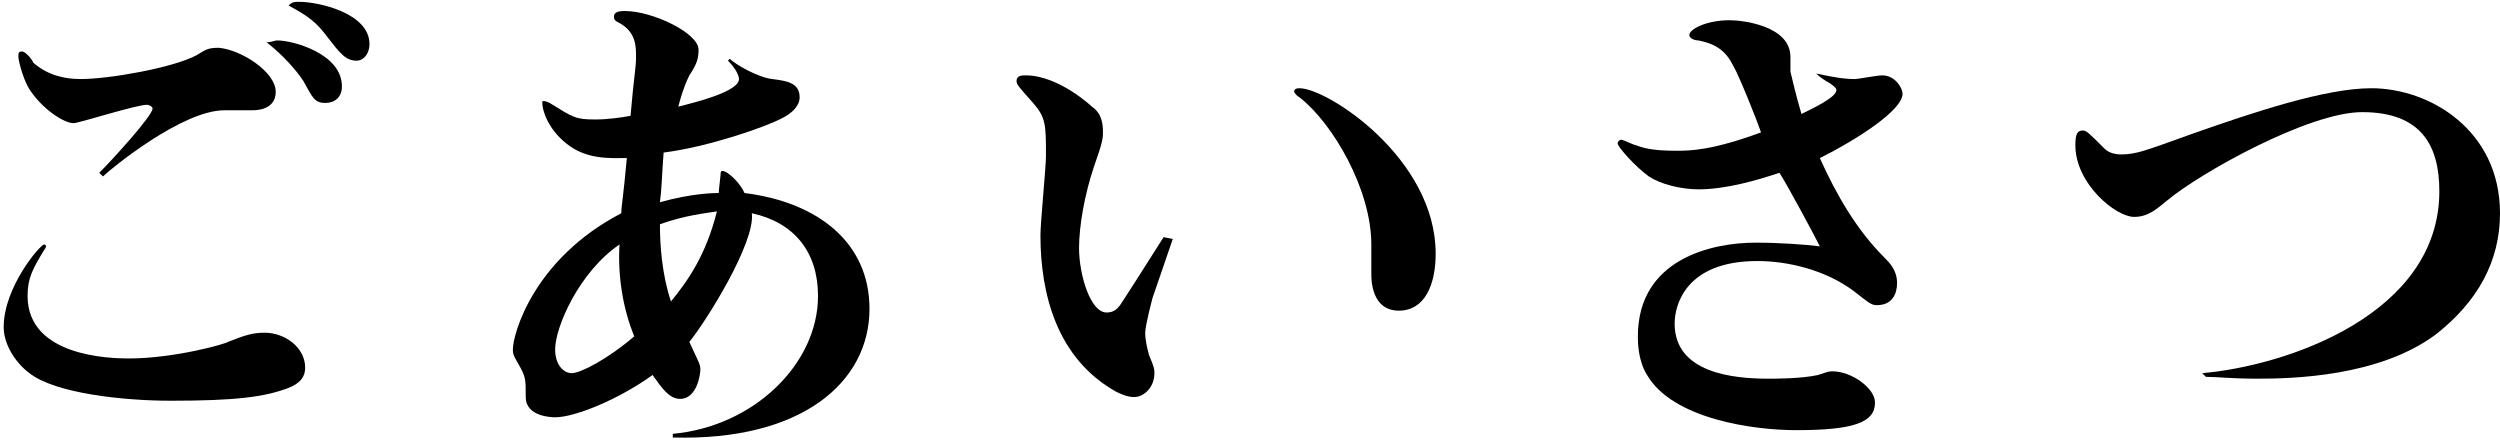
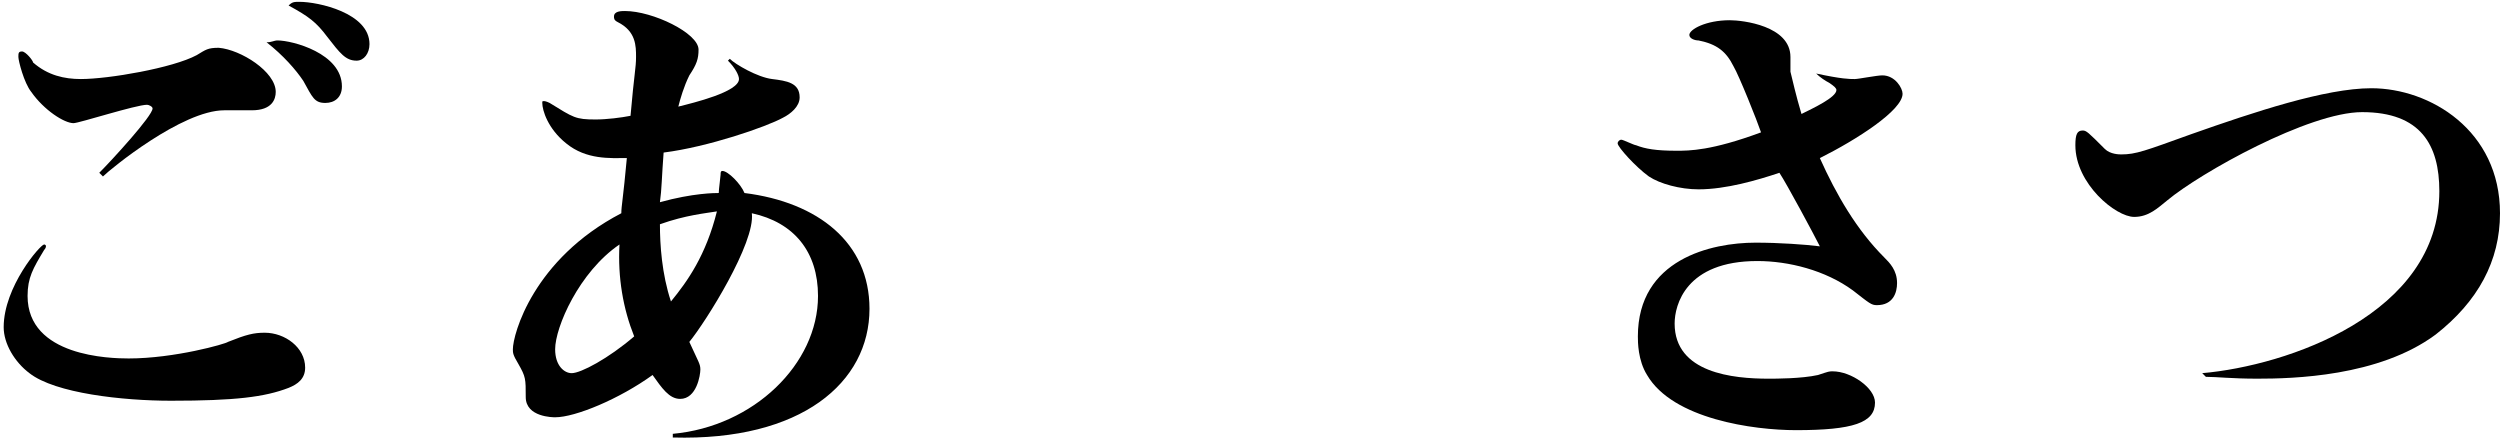
<svg xmlns="http://www.w3.org/2000/svg" version="1.1" x="0px" y="0px" width="136px" height="24px" viewBox="0 0 136 24" style="enable-background:new 0 0 136 24;" xml:space="preserve">
  <g>
    <g>
      <path d="M2.4,13.6c-0.6,1-0.9,1.5-0.9,2.5c0,3.3,4.5,3.4,5.5,3.4c2.5,0,5.3-0.8,5.4-0.9c1-0.4,1.4-0.5,2-0.5    c1.1,0,2.2,0.8,2.2,1.9c0,0.6-0.4,0.9-0.9,1.1c-1.3,0.5-2.9,0.7-6.4,0.7c-2.6,0-6.3-0.4-7.7-1.5c-0.8-0.6-1.4-1.6-1.4-2.5    c0-2.2,2-4.5,2.2-4.5c0,0,0.1,0,0.1,0.1C2.5,13.5,2.4,13.6,2.4,13.6z M5.4,9.4c0.7-0.7,2.9-3.1,2.9-3.5c0-0.1-0.2-0.2-0.3-0.2    c-0.6,0-3.7,1-4,1C3.5,6.7,2.4,6,1.7,5C1.3,4.5,1,3.3,1,3.1C1,2.9,1,2.8,1.2,2.8c0.2,0,0.6,0.5,0.6,0.6c0.8,0.7,1.7,0.9,2.6,0.9    c1.5,0,5-0.6,6.3-1.3c0.5-0.3,0.6-0.4,1.2-0.4C13.1,2.7,15,3.9,15,5c0,0.4-0.2,1-1.3,1C13.4,6,12.4,6,12.2,6C9.9,6,6,9.2,5.6,9.6    L5.4,9.4z M15.1,2.2c0.8,0,3.5,0.7,3.5,2.5c0,0.6-0.4,0.9-0.9,0.9c-0.6,0-0.7-0.3-1.2-1.2c-0.4-0.6-1.1-1.4-2-2.1    C14.8,2.3,14.9,2.2,15.1,2.2z M16.3,0.1c1,0,3.8,0.6,3.8,2.3c0,0.5-0.3,0.9-0.7,0.9c-0.6,0-0.9-0.4-1.6-1.3    c-0.6-0.8-1-1.1-2.1-1.7C15.9,0.1,16,0.1,16.3,0.1z" />
      <path d="M36.6,23.6c4.4-0.4,7.9-3.8,7.9-7.5c0-2.4-1.3-4-3.6-4.5c0.2,1.6-2.5,5.9-3.4,7c0.5,1.1,0.6,1.2,0.6,1.5    c0,0.3-0.2,1.6-1.1,1.6c-0.6,0-1-0.6-1.5-1.3c-1.8,1.3-4.2,2.3-5.3,2.3c-0.1,0-1.6,0-1.6-1.1c0-1,0-1.1-0.4-1.8    c-0.3-0.5-0.3-0.6-0.3-0.8c0-0.8,1.1-4.9,5.9-7.4c0-0.4,0.1-0.8,0.3-3c-0.9,0-2.2,0.1-3.3-0.8c-1-0.8-1.3-1.8-1.3-2.2    c0-0.1,0-0.1,0.1-0.1c0.1,0,0.3,0.1,0.3,0.1c1.3,0.8,1.4,0.9,2.5,0.9c0.6,0,1.4-0.1,1.9-0.2c0.2-2.3,0.3-2.6,0.3-3.2s0-1.4-1-1.9    c-0.2-0.1-0.2-0.2-0.2-0.3c0-0.3,0.4-0.3,0.6-0.3c1.5,0,4,1.2,4,2.1c0,0.5-0.1,0.8-0.5,1.4c-0.3,0.6-0.5,1.3-0.6,1.7    c0.8-0.2,3.3-0.8,3.3-1.5c0-0.2-0.2-0.6-0.6-1l0.1-0.1c0.3,0.3,1.5,1,2.3,1.1c0.8,0.1,1.5,0.2,1.5,1c0,0.5-0.5,0.9-0.9,1.1    c-0.9,0.5-4.1,1.6-6.5,1.9C36,9.6,36,10.3,35.9,11c1.8-0.5,3-0.5,3.2-0.5c0-0.2,0.1-0.9,0.1-1c0-0.1,0-0.2,0.1-0.2    c0.3,0,1,0.7,1.2,1.2c4,0.5,6.8,2.7,6.8,6.3c0,4-3.7,7.2-10.7,7V23.6z M33.7,13.3c-2.2,1.5-3.5,4.5-3.5,5.7c0,0.9,0.5,1.3,0.9,1.3    c0.5,0,2-0.8,3.4-2C33.9,16.8,33.6,15.1,33.7,13.3z M36.5,16.4c0.9-1.1,1.9-2.5,2.5-4.9c-0.6,0.1-1.7,0.2-3.1,0.7    C35.9,13.3,36,14.9,36.5,16.4z" />
-       <path d="M63.8,13l-1.1,3.2c0,0-0.4,1.5-0.4,1.9c0,0.4,0.1,0.8,0.2,1.2c0.3,0.7,0.3,0.8,0.3,1c0,0.8-0.6,1.3-1.1,1.3    c-0.4,0-0.8-0.2-1-0.3c-3.2-1.8-4.1-5.3-4.1-8.5c0-0.7,0.3-3.7,0.3-4.3c0-1.7,0-2.1-0.7-2.9c-0.8-0.9-0.9-1-0.9-1.2    c0-0.3,0.3-0.3,0.5-0.3c1.8,0,3.6,1.7,3.6,1.7C60,6.2,60,6.9,60,7.2c0,0.3,0,0.5-0.5,1.9c-0.5,1.5-0.8,3.2-0.8,4.4    c0,1.4,0.6,3.5,1.5,3.5c0.4,0,0.6-0.2,0.8-0.5c0.2-0.3,1.1-1.7,2.3-3.6L63.8,13z M70.7,4.8c1.5,0,7.4,3.8,7.4,9    c0,1.7-0.6,3.1-2,3.1c-1.5,0-1.5-1.7-1.5-2c0-0.1,0-1.5,0-1.6c0-3-2.1-6.6-3.9-8c-0.2-0.1-0.3-0.3-0.3-0.3    C70.4,4.8,70.6,4.8,70.7,4.8z" />
      <path d="M98.8,4c1.4,0.3,1.8,0.3,2.1,0.3c0.2,0,1.2-0.2,1.5-0.2c0.7,0,1.1,0.7,1.1,1c0,0.9-2.5,2.5-4.5,3.5c0.9,2,2,3.9,3.5,5.4    c0.3,0.3,0.7,0.7,0.7,1.4c0,0.5-0.2,1.2-1.1,1.2c-0.3,0-0.4-0.1-1.3-0.8c-1.5-1.1-3.5-1.6-5.2-1.6c-3.9,0-4.5,2.4-4.5,3.4    c0,2.7,3.2,3,5.1,3c0.4,0,1.8,0,2.7-0.2c0.6-0.2,0.6-0.2,0.8-0.2c1,0,2.3,0.9,2.3,1.7c0,1.1-1.2,1.5-4.3,1.5c-2.3,0-6.7-0.6-8.1-3    c-0.5-0.8-0.5-1.8-0.5-2.1c0-4.2,4-5.1,6.4-5.1c1.3,0,2.7,0.1,3.5,0.2c-0.3-0.6-1.8-3.4-2.2-4c-1.2,0.4-2.9,0.9-4.4,0.9    c-1,0-2.1-0.3-2.7-0.7c-0.7-0.5-1.7-1.6-1.7-1.8c0-0.1,0.1-0.2,0.2-0.2c0.1,0,0.7,0.3,0.8,0.3c0.5,0.2,1.1,0.3,2.2,0.3    c0.7,0,1.9,0,4.6-1c-0.2-0.6-1.2-3.1-1.5-3.6c-0.4-0.8-0.9-1.2-1.9-1.4c-0.2,0-0.5-0.1-0.5-0.3c0-0.3,0.9-0.8,2.2-0.8    c0.7,0,3.3,0.3,3.3,2v0.8c0.1,0.4,0.3,1.3,0.6,2.3c0.6-0.3,1.9-0.9,1.9-1.3c0-0.1-0.1-0.2-0.4-0.4c-0.2-0.1-0.5-0.3-0.7-0.5V4z" />
      <path d="M119.8,20.3c4.6-0.4,12.9-3.2,12.9-9.9c0-2.5-1-4.3-4.2-4.3c-2.9,0-8.8,3.3-10.6,4.8c-0.5,0.4-1,0.9-1.8,0.9    c-1,0-3.2-1.8-3.2-3.9c0-0.6,0.1-0.8,0.4-0.8c0.2,0,0.3,0.1,1.2,1c0.3,0.3,0.8,0.3,0.9,0.3c0.8,0,1.3-0.2,3.8-1.1    c3.4-1.2,7.3-2.5,9.8-2.5c3.2,0,7,2.3,7,6.8c0,2.6-1.2,4.8-3.5,6.6c-3.1,2.3-7.8,2.4-9.7,2.4c-1.4,0-2.2-0.1-2.8-0.1L119.8,20.3z" />
    </g>
  </g>
</svg>